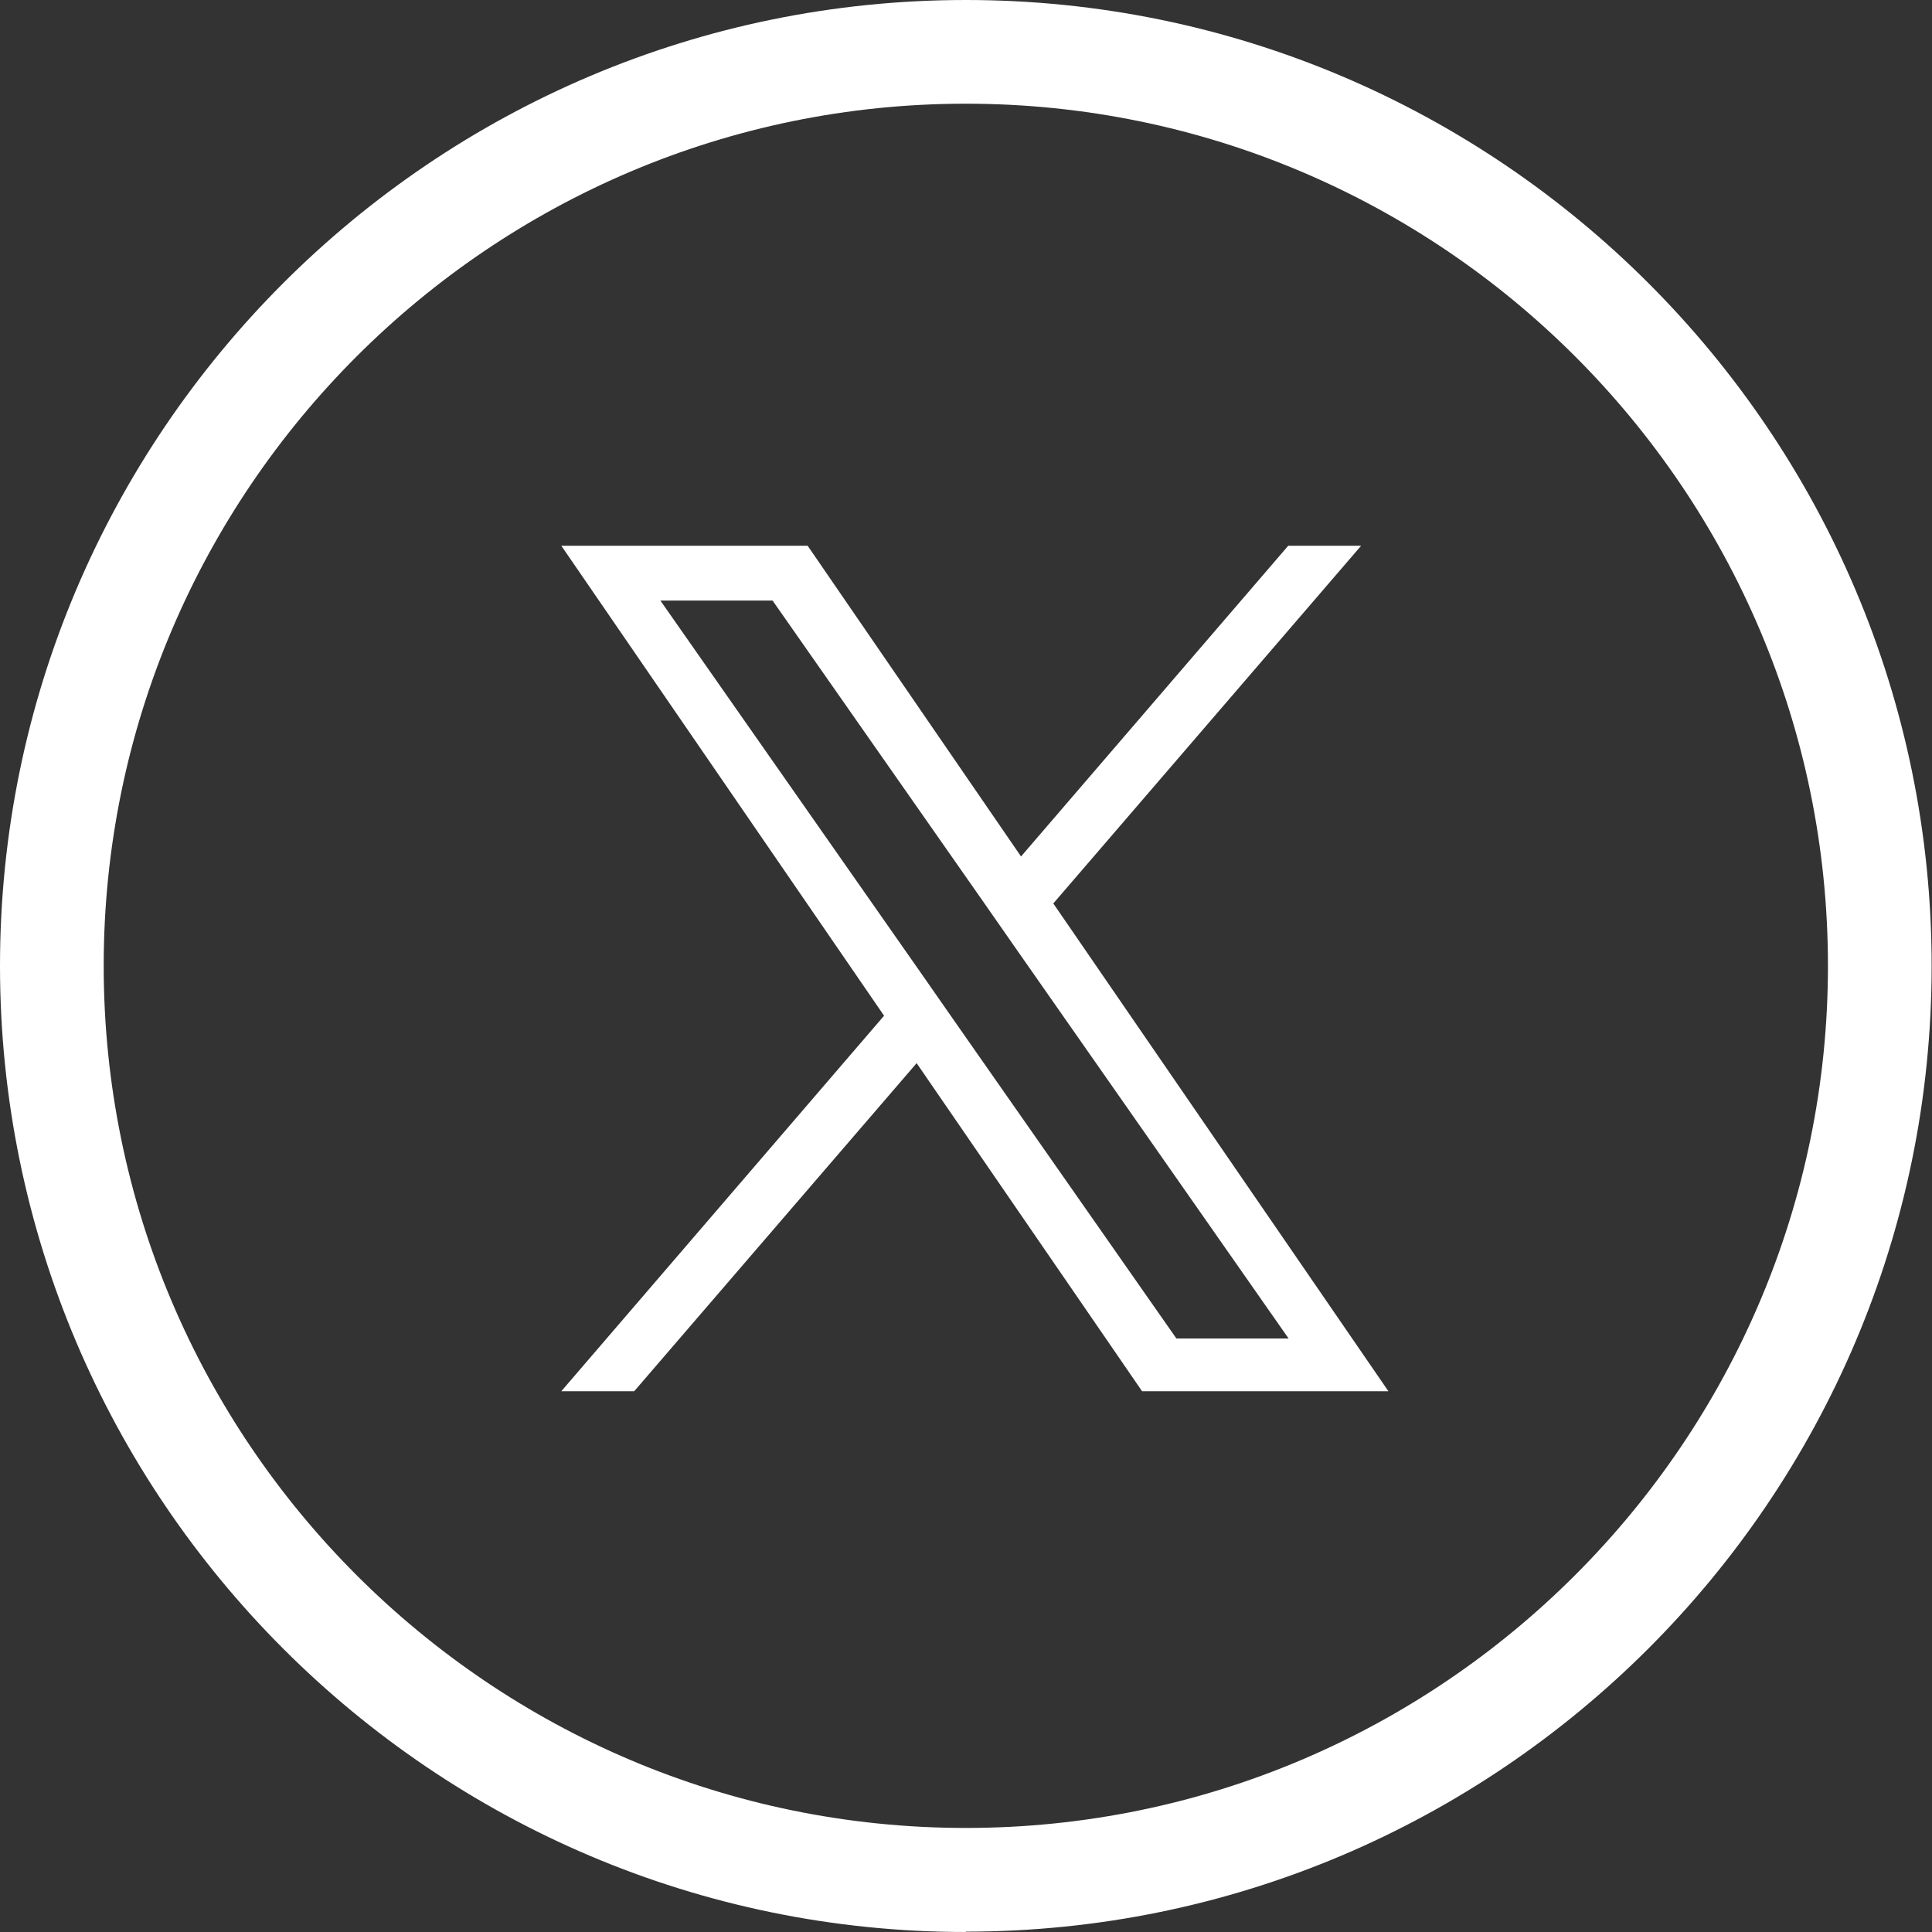
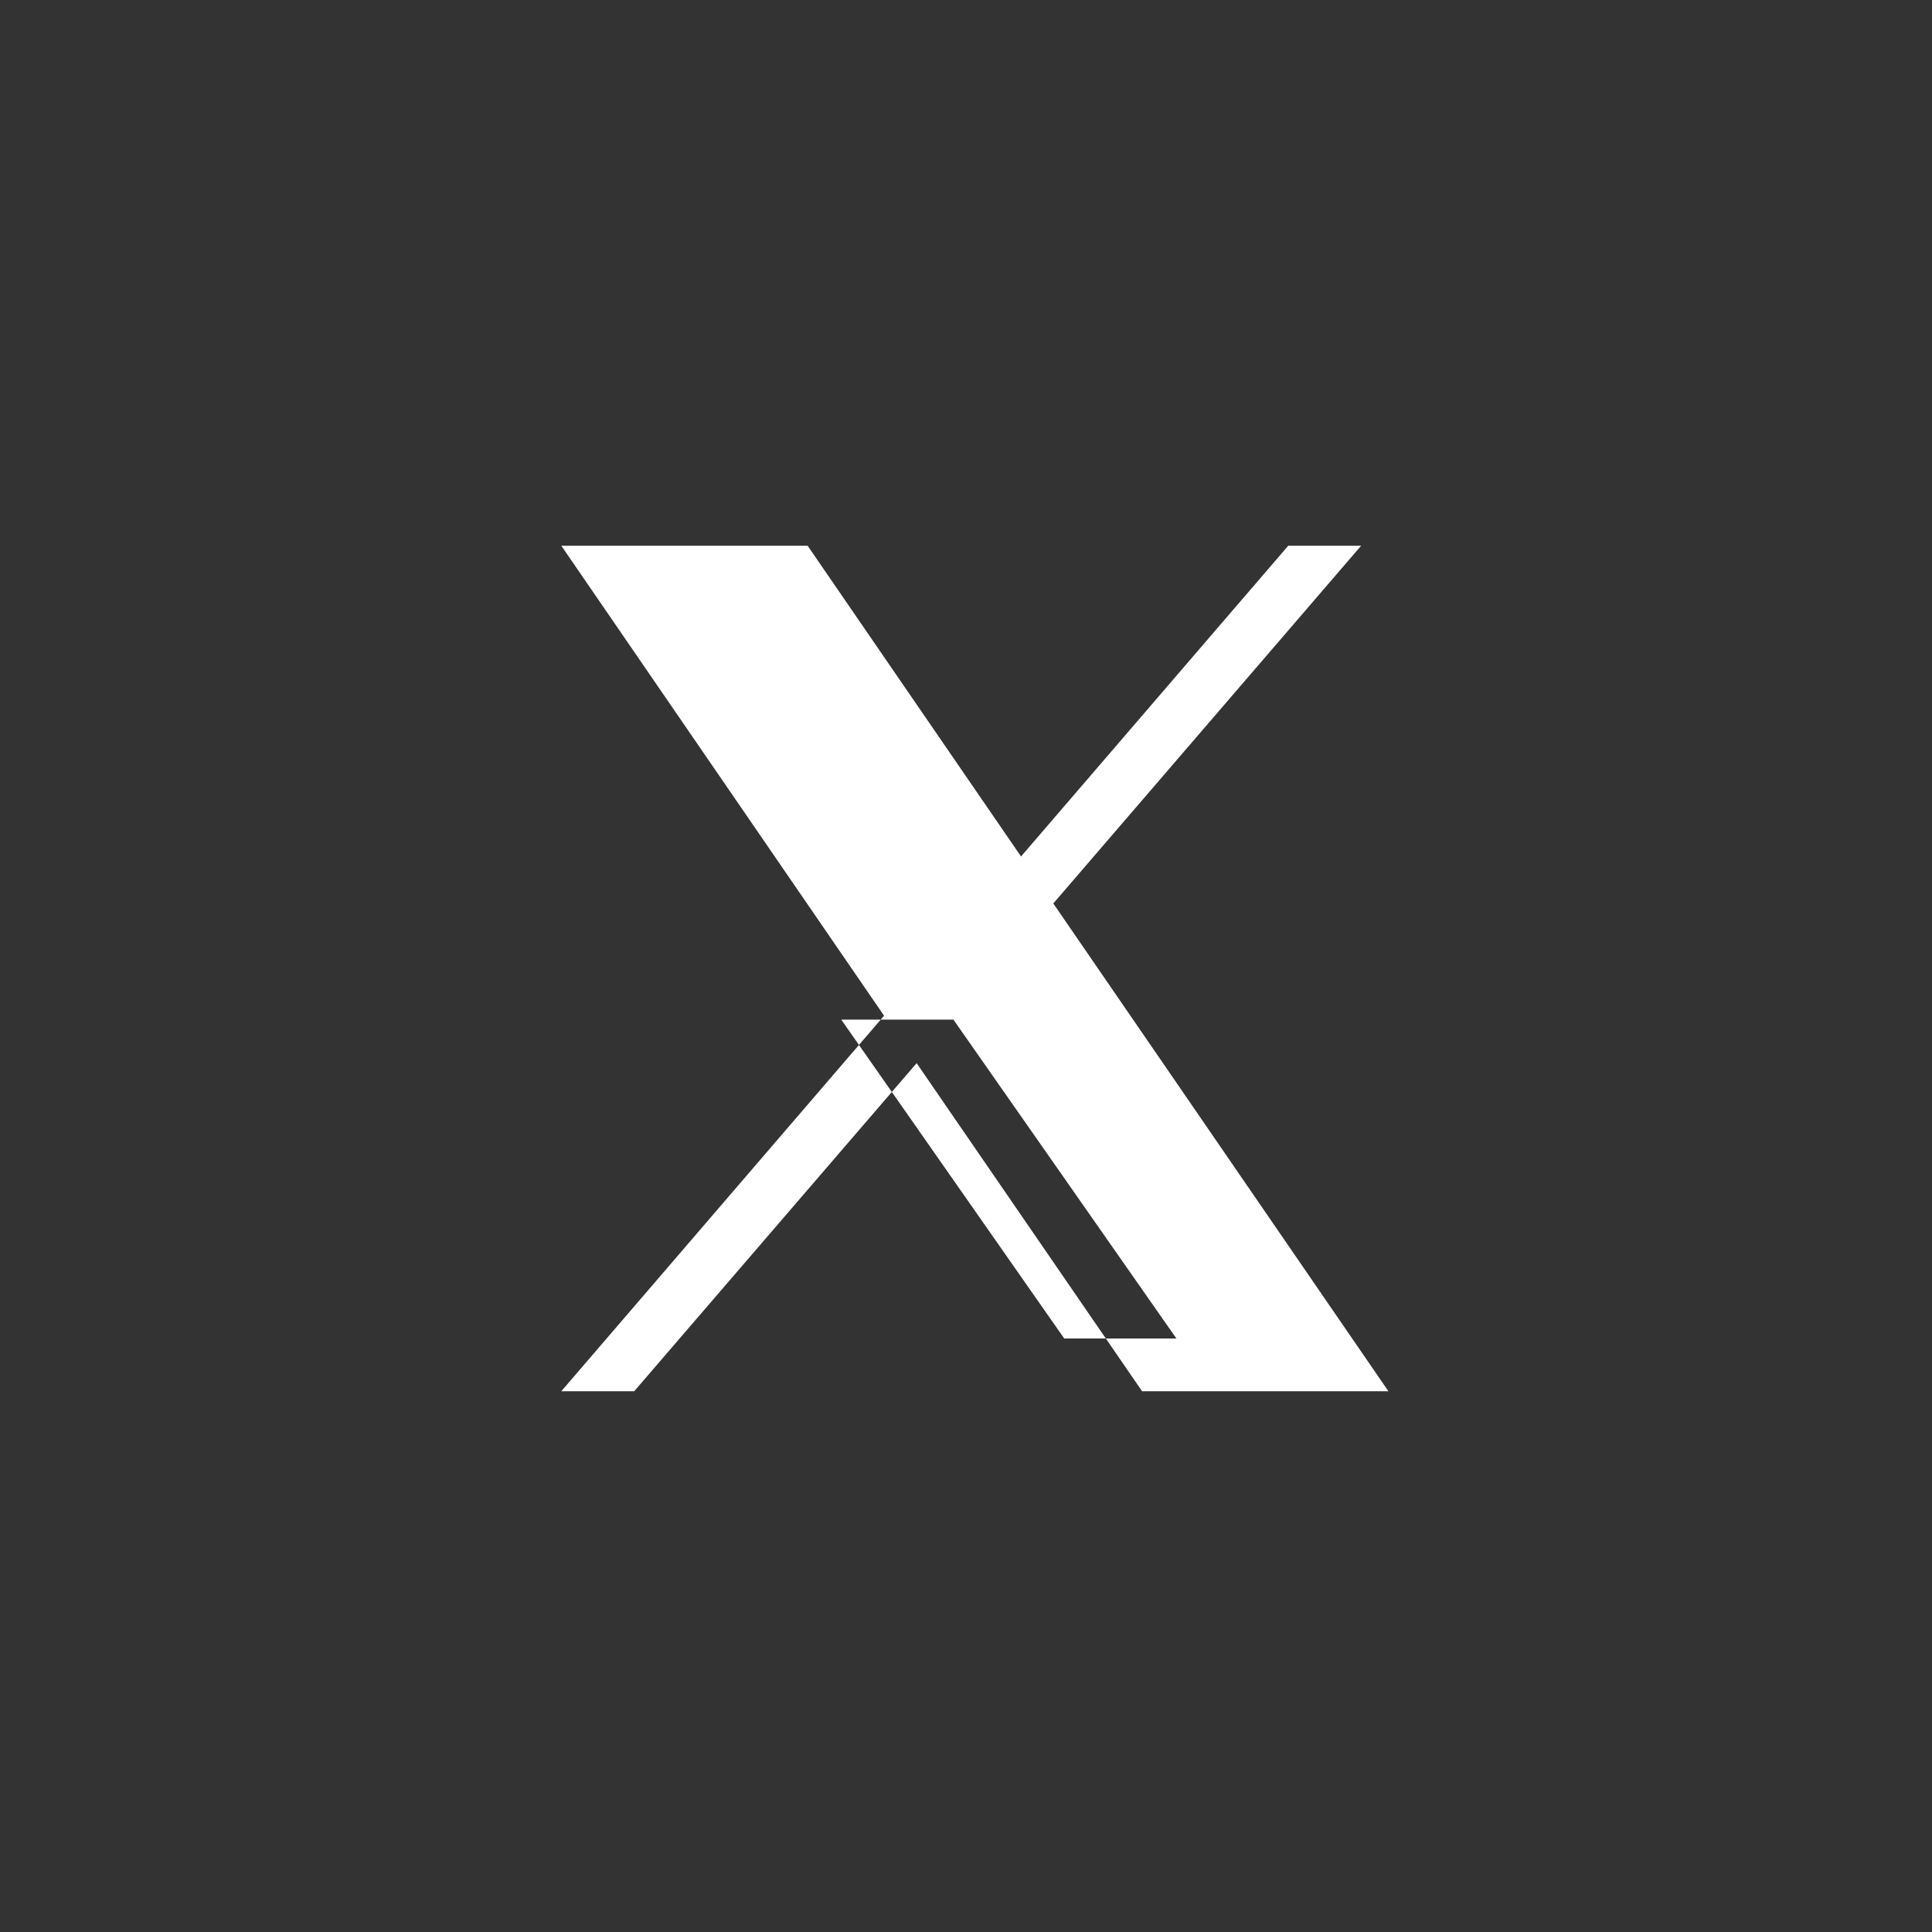
<svg xmlns="http://www.w3.org/2000/svg" id="uuid-6f34ec63-b031-4b29-b3d2-3f22264a20f4" data-name="katman_2" viewBox="0 0 54.59 54.59">
  <rect x="0" y="0" width="54.59" height="54.59" fill="#333333" stroke="none" />
  <defs>
    <style>
      .uuid-d1fb4837-e8c7-49e7-9fba-8a4743b63fd0 {
        fill: #fff;
      }
    </style>
  </defs>
  <g id="uuid-f13ba641-735f-4745-847c-1e41eb9077df" data-name="Design">
    <g>
-       <path class="uuid-d1fb4837-e8c7-49e7-9fba-8a4743b63fd0" d="M27.29,54.59C12.24,54.59,0,42.34,0,27.29S12.24,0,27.29,0s27.29,12.24,27.29,27.29-12.24,27.29-27.29,27.29ZM27.29,2.93C13.86,2.93,2.93,13.86,2.93,27.29s10.93,24.36,24.36,24.36,24.36-10.93,24.36-24.36S40.73,2.93,27.29,2.93Z" />
-       <path class="uuid-d1fb4837-e8c7-49e7-9fba-8a4743b63fd0" d="M29.76,25.53l8.7-10.11h-2.06l-7.55,8.78-6.03-8.78h-6.96l9.12,13.28-9.12,10.61h2.06l7.98-9.27,6.37,9.27h6.96l-9.46-13.77h0ZM26.94,28.81l-.92-1.32-7.36-10.52h3.17l5.94,8.49.92,1.32,7.72,11.04h-3.17l-6.3-9.01h0Z" />
+       <path class="uuid-d1fb4837-e8c7-49e7-9fba-8a4743b63fd0" d="M29.76,25.53l8.7-10.11h-2.06l-7.55,8.78-6.03-8.78h-6.96l9.12,13.28-9.12,10.61h2.06l7.98-9.27,6.37,9.27h6.96l-9.46-13.77h0ZM26.94,28.81l-.92-1.32-7.36-10.52l5.94,8.49.92,1.32,7.72,11.04h-3.17l-6.3-9.01h0Z" />
    </g>
  </g>
</svg>